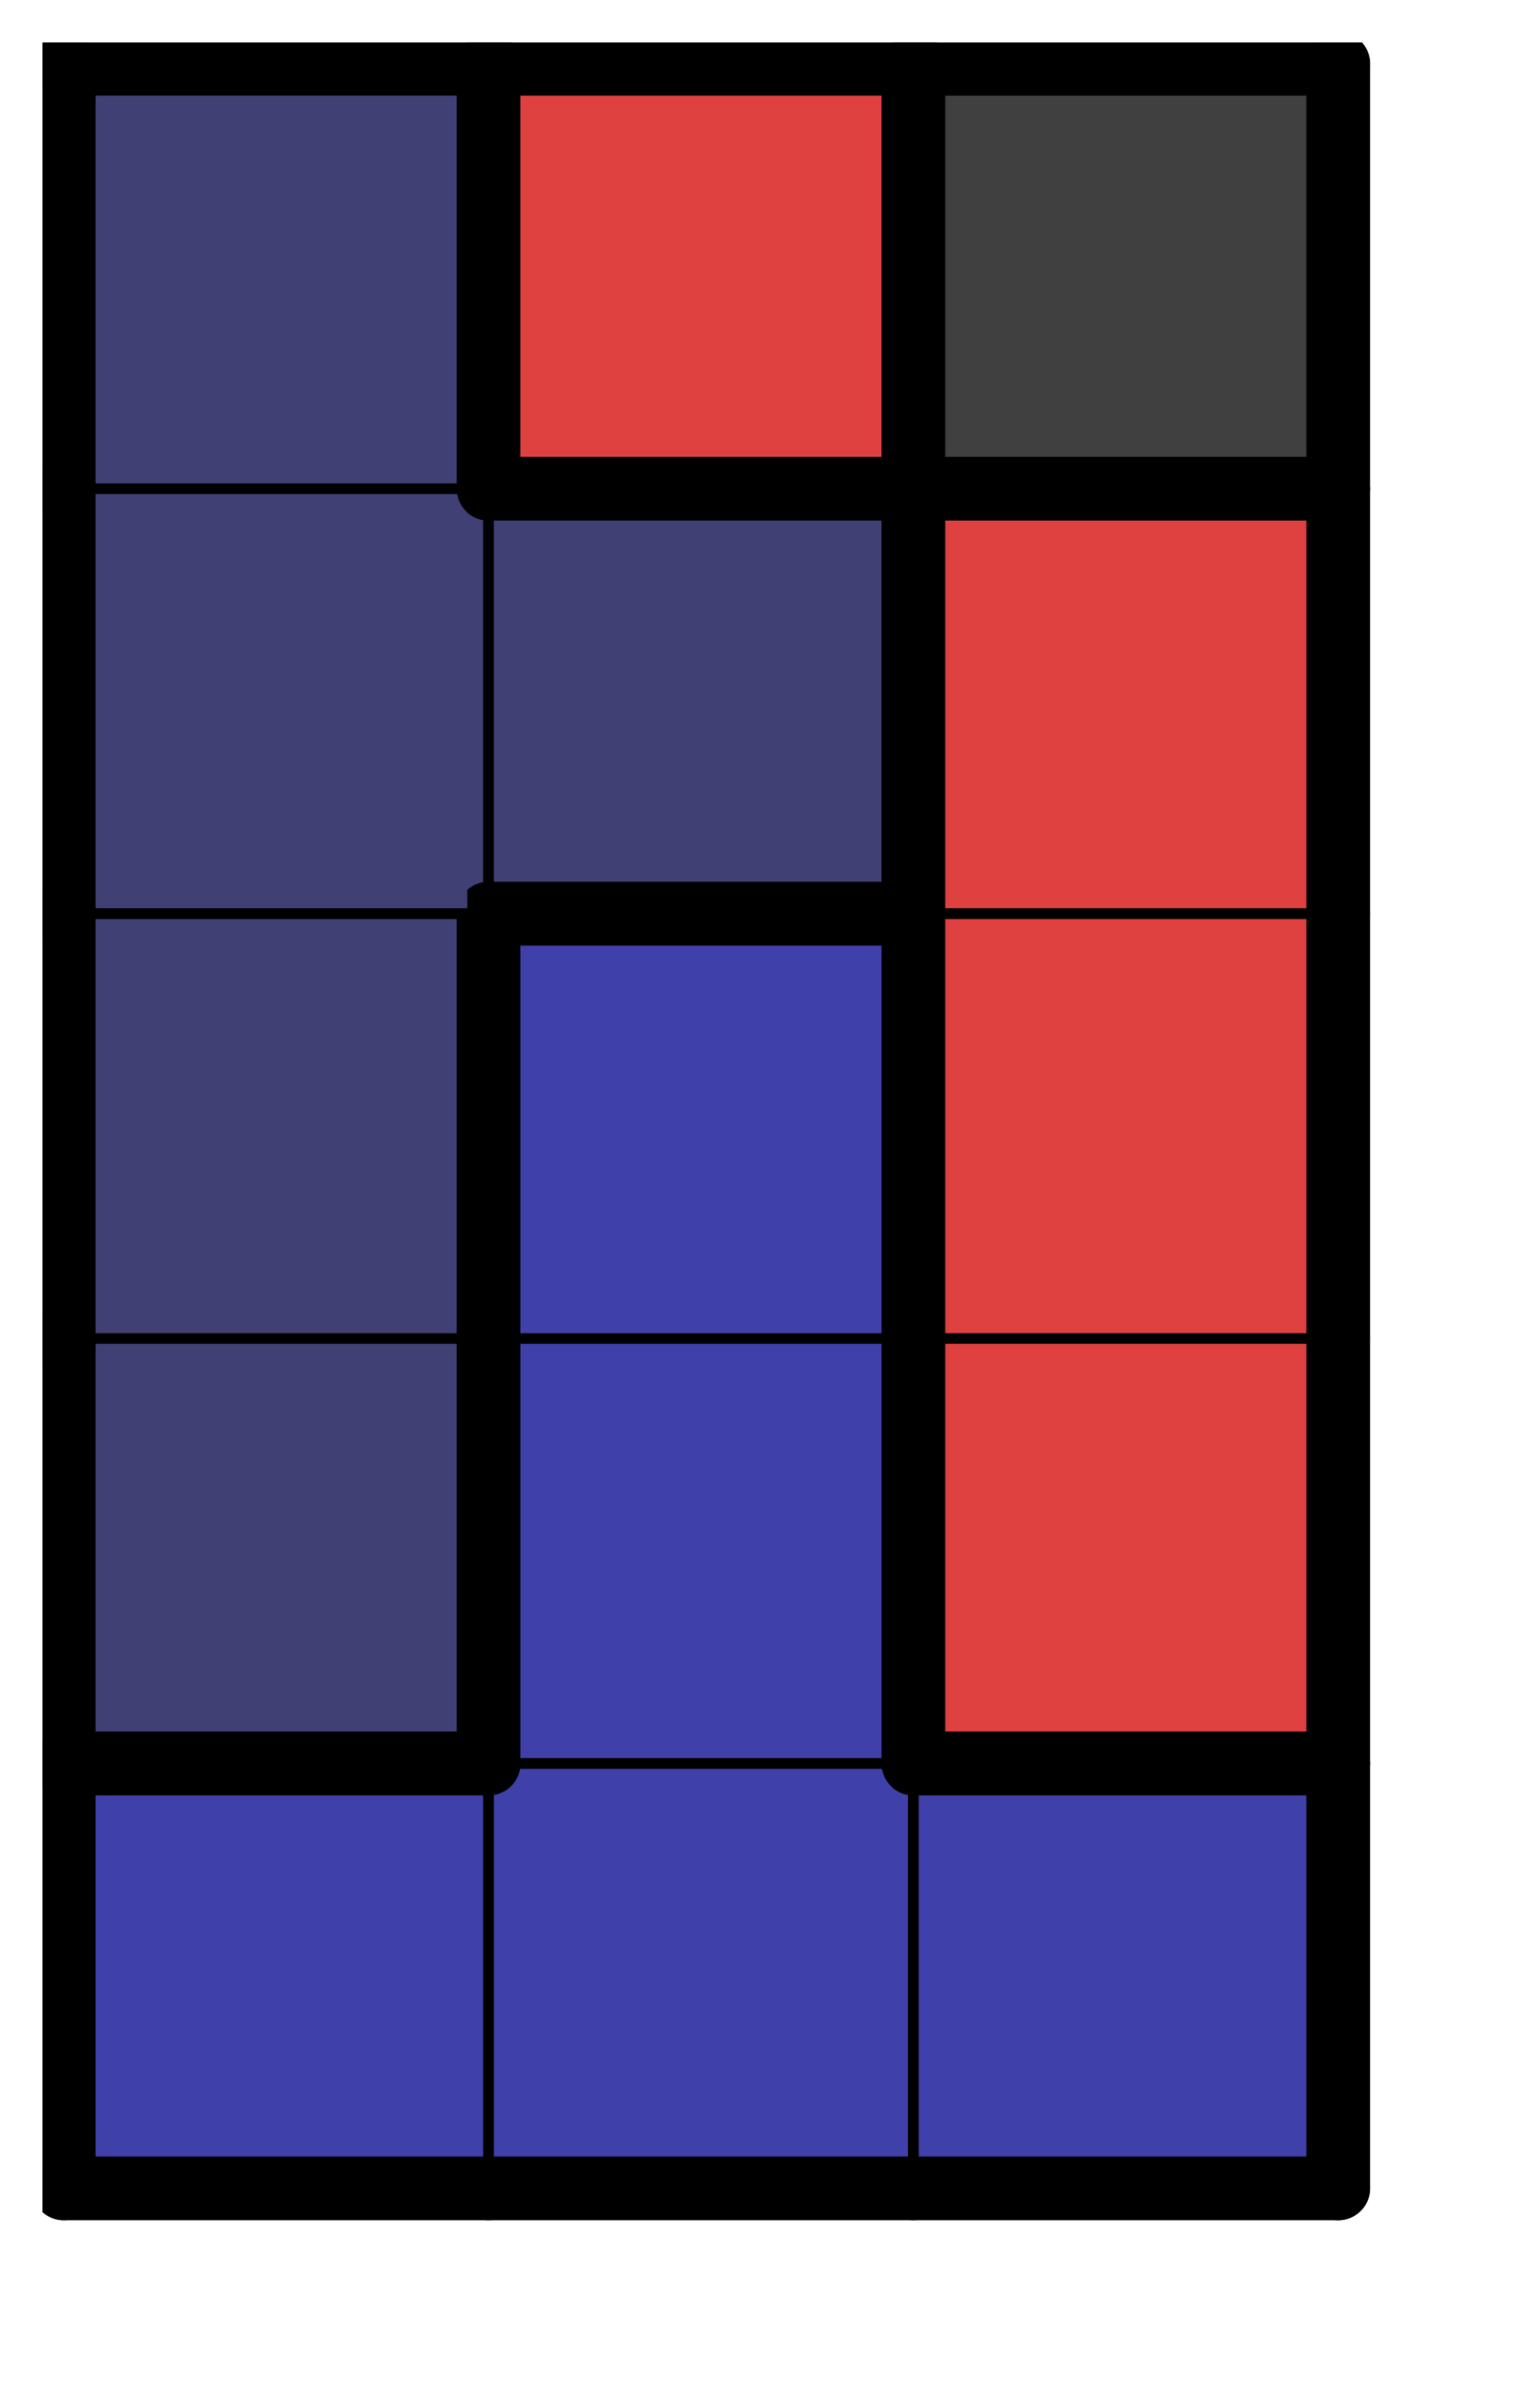
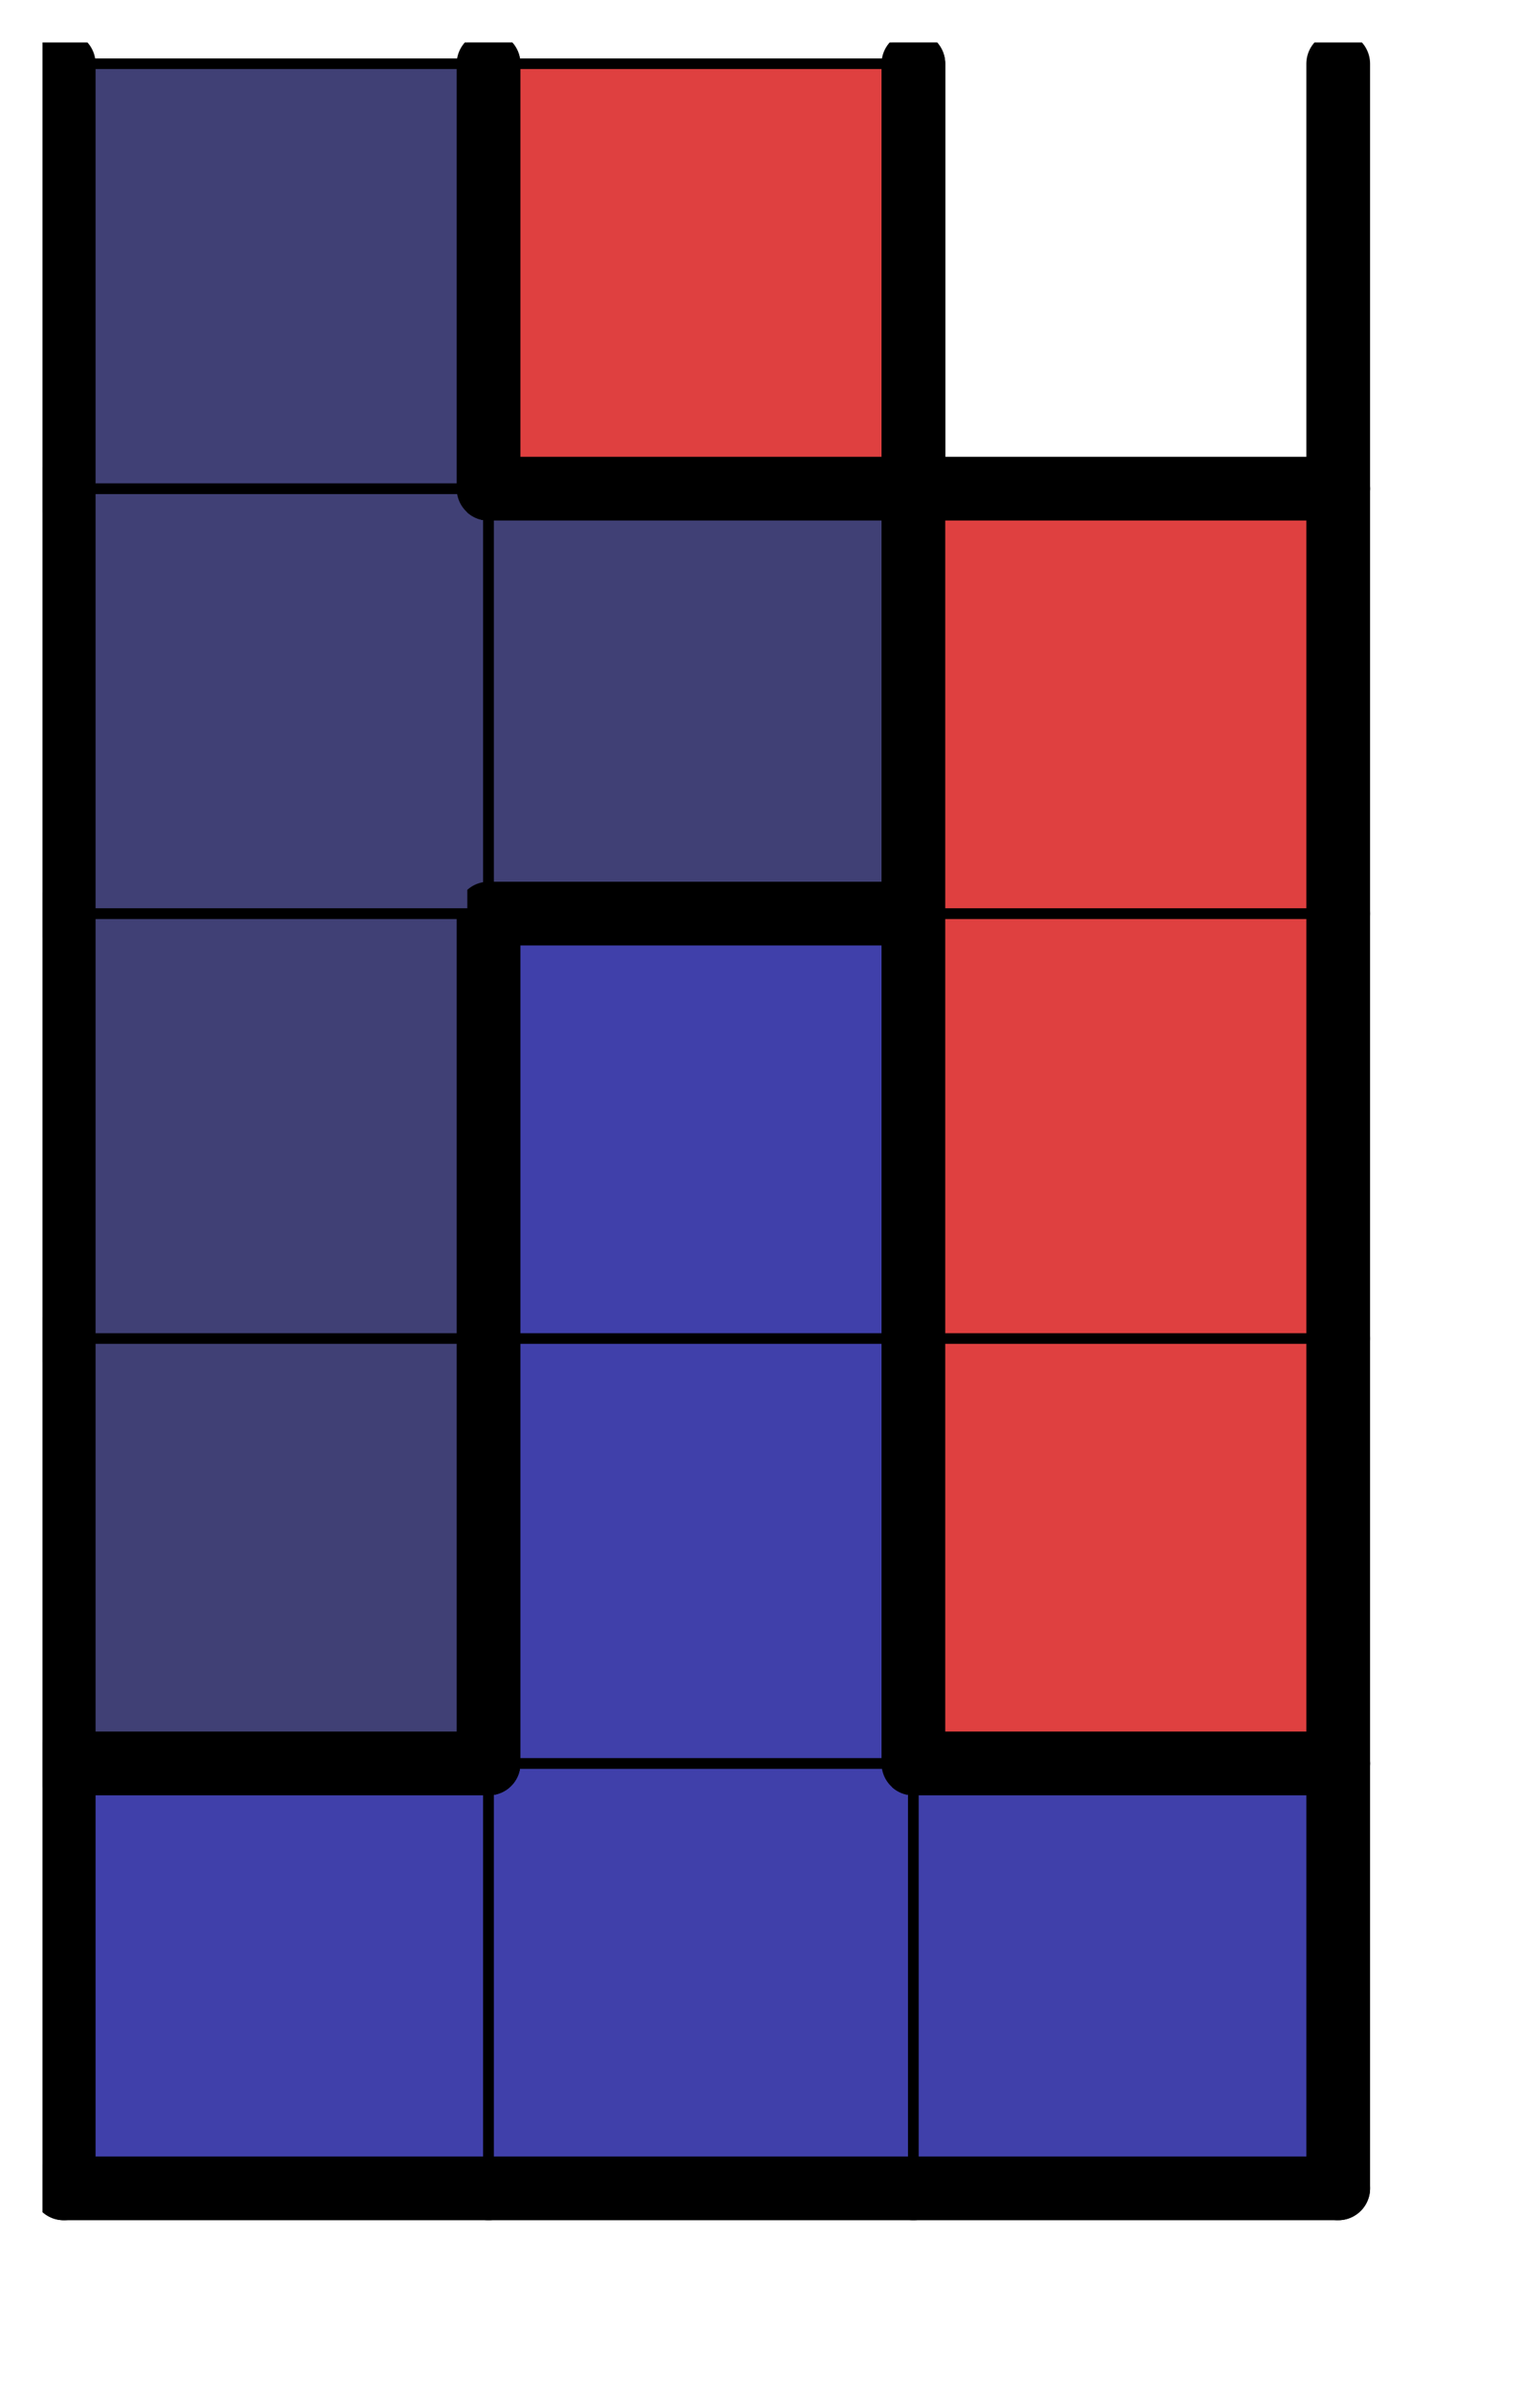
<svg xmlns="http://www.w3.org/2000/svg" xmlns:xlink="http://www.w3.org/1999/xlink" version="1.1" width="29px" height="45px">
  <symbol id="4b4dca74-f145-4d2b-a58c-81d9e72e6f77box_-2">
    <path d="M21 1 L1 1 L1 21 L21 21 Z" stroke="gray" stroke-width=".5" fill-opacity="0" />
  </symbol>
  <symbol id="4b4dca74-f145-4d2b-a58c-81d9e72e6f77line_1">
    <line x1="21" y1="1" x2="21" y2="1" style="stroke-linecap:round;stroke:black;stroke-width:3" />
  </symbol>
  <symbol id="4b4dca74-f145-4d2b-a58c-81d9e72e6f77line_2">
    <line x1="21" y1="1" x2="21" y2="21" style="stroke-linecap:round;stroke:black;stroke-width:3" />
  </symbol>
  <symbol id="4b4dca74-f145-4d2b-a58c-81d9e72e6f77line_3">
    <line x1="21" y1="21" x2="21" y2="21" style="stroke-linecap:round;stroke:black;stroke-width:3" />
  </symbol>
  <symbol id="4b4dca74-f145-4d2b-a58c-81d9e72e6f77line_4">
    <line x1="21" y1="21" x2="21" y2="1" style="stroke-linecap:round;stroke:black;stroke-width:3" />
  </symbol>
  <symbol id="4b4dca74-f145-4d2b-a58c-81d9e72e6f77line_5">
-     <line x1="21" y1="1" x2="1" y2="1" style="stroke-linecap:round;stroke:black;stroke-width:3" />
-   </symbol>
+     </symbol>
  <symbol id="4b4dca74-f145-4d2b-a58c-81d9e72e6f77line_6">
    <line x1="1" y1="1" x2="1" y2="21" style="stroke-linecap:round;stroke:black;stroke-width:3" />
  </symbol>
  <symbol id="4b4dca74-f145-4d2b-a58c-81d9e72e6f77line_7">
    <line x1="1" y1="21" x2="21" y2="21" style="stroke-linecap:round;stroke:black;stroke-width:3" />
  </symbol>
  <symbol id="4b4dca74-f145-4d2b-a58c-81d9e72e6f77line_8">
    <line x1="1" y1="1" x2="1" y2="1" style="stroke-linecap:round;stroke:black;stroke-width:3" />
  </symbol>
  <symbol id="4b4dca74-f145-4d2b-a58c-81d9e72e6f77line_9">
    <line x1="1" y1="1" x2="21" y2="1" style="stroke-linecap:round;stroke:black;stroke-width:3" />
  </symbol>
  <symbol id="4b4dca74-f145-4d2b-a58c-81d9e72e6f77box_8">
    <path d="M21 1 L1 1 L1 21 L21 21 Z" style="fill:#4040AA;stroke-width:.5;stroke:black" />
  </symbol>
  <symbol id="4b4dca74-f145-4d2b-a58c-81d9e72e6f77box_4">
    <path d="M21 1 L1 1 L1 21 L21 21 Z" style="fill:#404075;stroke-width:.5;stroke:black" />
  </symbol>
  <symbol id="4b4dca74-f145-4d2b-a58c-81d9e72e6f77box_3">
    <path d="M21 1 L1 1 L1 21 L21 21 Z" style="fill:#DF4040;stroke-width:.5;stroke:black" />
  </symbol>
  <symbol id="4b4dca74-f145-4d2b-a58c-81d9e72e6f77box_0">
-     <path d="M21 1 L1 1 L1 21 L21 21 Z" style="fill:#404040;stroke-width:.5;stroke:black" />
-   </symbol>
+     </symbol>
  <g transform="scale(0.4) translate(2,2) ">
    <use x="0" y="80" xlink:href="#origin" />
    <use x="0" y="80" xlink:href="#4b4dca74-f145-4d2b-a58c-81d9e72e6f77box_8" />
    <use x="0" y="80" xlink:href="#4b4dca74-f145-4d2b-a58c-81d9e72e6f77line_5" />
    <use x="0" y="80" xlink:href="#4b4dca74-f145-4d2b-a58c-81d9e72e6f77line_6" />
    <use x="0" y="80" xlink:href="#4b4dca74-f145-4d2b-a58c-81d9e72e6f77line_7" />
    <use x="20" y="80" xlink:href="#4b4dca74-f145-4d2b-a58c-81d9e72e6f77box_8" />
    <use x="20" y="80" xlink:href="#4b4dca74-f145-4d2b-a58c-81d9e72e6f77line_7" />
    <use x="40" y="80" xlink:href="#4b4dca74-f145-4d2b-a58c-81d9e72e6f77box_8" />
    <use x="40" y="80" xlink:href="#4b4dca74-f145-4d2b-a58c-81d9e72e6f77line_4" />
    <use x="40" y="80" xlink:href="#4b4dca74-f145-4d2b-a58c-81d9e72e6f77line_5" />
    <use x="40" y="80" xlink:href="#4b4dca74-f145-4d2b-a58c-81d9e72e6f77line_7" />
    <use x="0" y="60" xlink:href="#4b4dca74-f145-4d2b-a58c-81d9e72e6f77box_4" />
    <use x="0" y="60" xlink:href="#4b4dca74-f145-4d2b-a58c-81d9e72e6f77line_4" />
    <use x="0" y="60" xlink:href="#4b4dca74-f145-4d2b-a58c-81d9e72e6f77line_6" />
    <use x="0" y="60" xlink:href="#4b4dca74-f145-4d2b-a58c-81d9e72e6f77line_7" />
    <use x="20" y="60" xlink:href="#4b4dca74-f145-4d2b-a58c-81d9e72e6f77box_8" />
    <use x="20" y="60" xlink:href="#4b4dca74-f145-4d2b-a58c-81d9e72e6f77line_4" />
    <use x="20" y="60" xlink:href="#4b4dca74-f145-4d2b-a58c-81d9e72e6f77line_6" />
    <use x="40" y="60" xlink:href="#4b4dca74-f145-4d2b-a58c-81d9e72e6f77box_3" />
    <use x="40" y="60" xlink:href="#4b4dca74-f145-4d2b-a58c-81d9e72e6f77line_4" />
    <use x="40" y="60" xlink:href="#4b4dca74-f145-4d2b-a58c-81d9e72e6f77line_6" />
    <use x="40" y="60" xlink:href="#4b4dca74-f145-4d2b-a58c-81d9e72e6f77line_7" />
    <use x="0" y="40" xlink:href="#4b4dca74-f145-4d2b-a58c-81d9e72e6f77box_4" />
    <use x="0" y="40" xlink:href="#4b4dca74-f145-4d2b-a58c-81d9e72e6f77line_4" />
    <use x="0" y="40" xlink:href="#4b4dca74-f145-4d2b-a58c-81d9e72e6f77line_6" />
    <use x="20" y="40" xlink:href="#4b4dca74-f145-4d2b-a58c-81d9e72e6f77box_8" />
    <use x="20" y="40" xlink:href="#4b4dca74-f145-4d2b-a58c-81d9e72e6f77line_4" />
    <use x="20" y="40" xlink:href="#4b4dca74-f145-4d2b-a58c-81d9e72e6f77line_5" />
    <use x="20" y="40" xlink:href="#4b4dca74-f145-4d2b-a58c-81d9e72e6f77line_6" />
    <use x="40" y="40" xlink:href="#4b4dca74-f145-4d2b-a58c-81d9e72e6f77box_3" />
    <use x="40" y="40" xlink:href="#4b4dca74-f145-4d2b-a58c-81d9e72e6f77line_4" />
    <use x="40" y="40" xlink:href="#4b4dca74-f145-4d2b-a58c-81d9e72e6f77line_6" />
    <use x="0" y="20" xlink:href="#4b4dca74-f145-4d2b-a58c-81d9e72e6f77box_4" />
    <use x="0" y="20" xlink:href="#4b4dca74-f145-4d2b-a58c-81d9e72e6f77line_6" />
    <use x="20" y="20" xlink:href="#4b4dca74-f145-4d2b-a58c-81d9e72e6f77box_4" />
    <use x="20" y="20" xlink:href="#4b4dca74-f145-4d2b-a58c-81d9e72e6f77line_4" />
    <use x="20" y="20" xlink:href="#4b4dca74-f145-4d2b-a58c-81d9e72e6f77line_5" />
    <use x="20" y="20" xlink:href="#4b4dca74-f145-4d2b-a58c-81d9e72e6f77line_7" />
    <use x="40" y="20" xlink:href="#4b4dca74-f145-4d2b-a58c-81d9e72e6f77box_3" />
    <use x="40" y="20" xlink:href="#4b4dca74-f145-4d2b-a58c-81d9e72e6f77line_4" />
    <use x="40" y="20" xlink:href="#4b4dca74-f145-4d2b-a58c-81d9e72e6f77line_5" />
    <use x="40" y="20" xlink:href="#4b4dca74-f145-4d2b-a58c-81d9e72e6f77line_6" />
    <use x="0" y="0" xlink:href="#4b4dca74-f145-4d2b-a58c-81d9e72e6f77box_4" />
    <use x="0" y="0" xlink:href="#4b4dca74-f145-4d2b-a58c-81d9e72e6f77line_4" />
    <use x="0" y="0" xlink:href="#4b4dca74-f145-4d2b-a58c-81d9e72e6f77line_5" />
    <use x="0" y="0" xlink:href="#4b4dca74-f145-4d2b-a58c-81d9e72e6f77line_6" />
    <use x="20" y="0" xlink:href="#4b4dca74-f145-4d2b-a58c-81d9e72e6f77box_3" />
    <use x="20" y="0" xlink:href="#4b4dca74-f145-4d2b-a58c-81d9e72e6f77line_4" />
    <use x="20" y="0" xlink:href="#4b4dca74-f145-4d2b-a58c-81d9e72e6f77line_5" />
    <use x="20" y="0" xlink:href="#4b4dca74-f145-4d2b-a58c-81d9e72e6f77line_6" />
    <use x="20" y="0" xlink:href="#4b4dca74-f145-4d2b-a58c-81d9e72e6f77line_7" />
    <use x="40" y="0" xlink:href="#4b4dca74-f145-4d2b-a58c-81d9e72e6f77box_0" />
    <use x="40" y="0" xlink:href="#4b4dca74-f145-4d2b-a58c-81d9e72e6f77line_4" />
    <use x="40" y="0" xlink:href="#4b4dca74-f145-4d2b-a58c-81d9e72e6f77line_5" />
    <use x="40" y="0" xlink:href="#4b4dca74-f145-4d2b-a58c-81d9e72e6f77line_6" />
    <use x="40" y="0" xlink:href="#4b4dca74-f145-4d2b-a58c-81d9e72e6f77line_7" />
  </g>
  <g transform="scale(0.4) translate(2,2) ">

</g>
</svg>